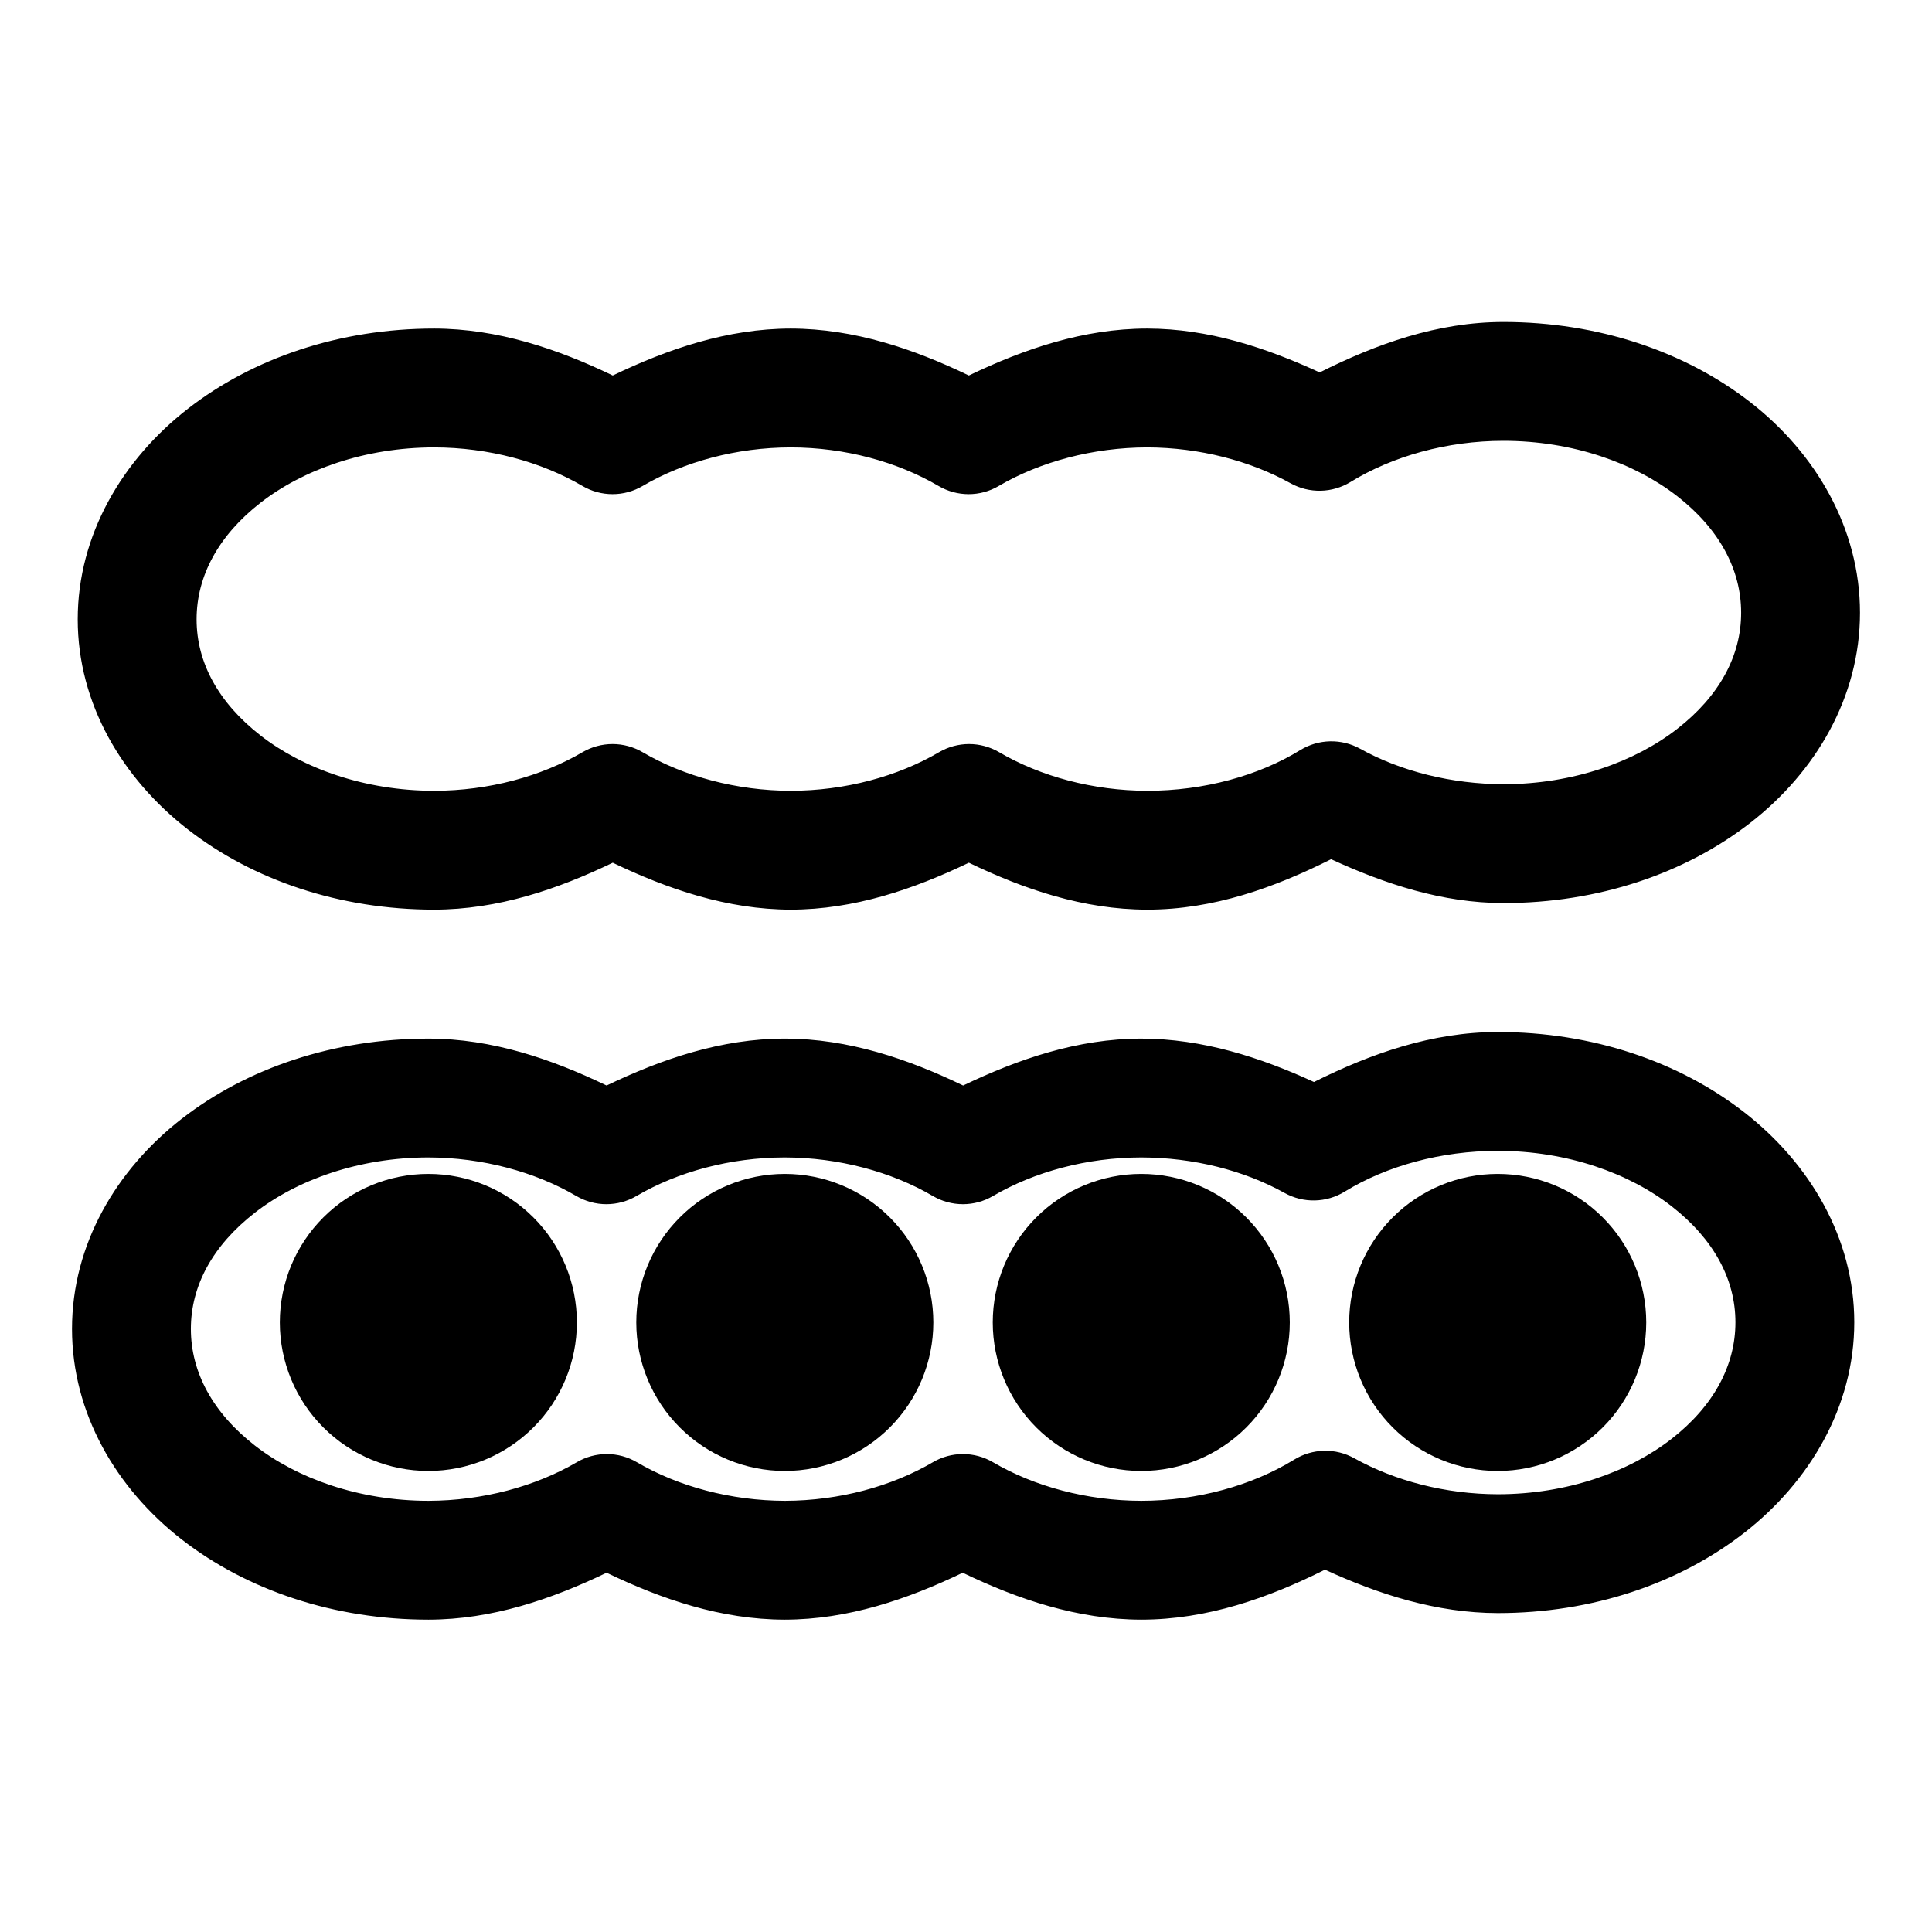
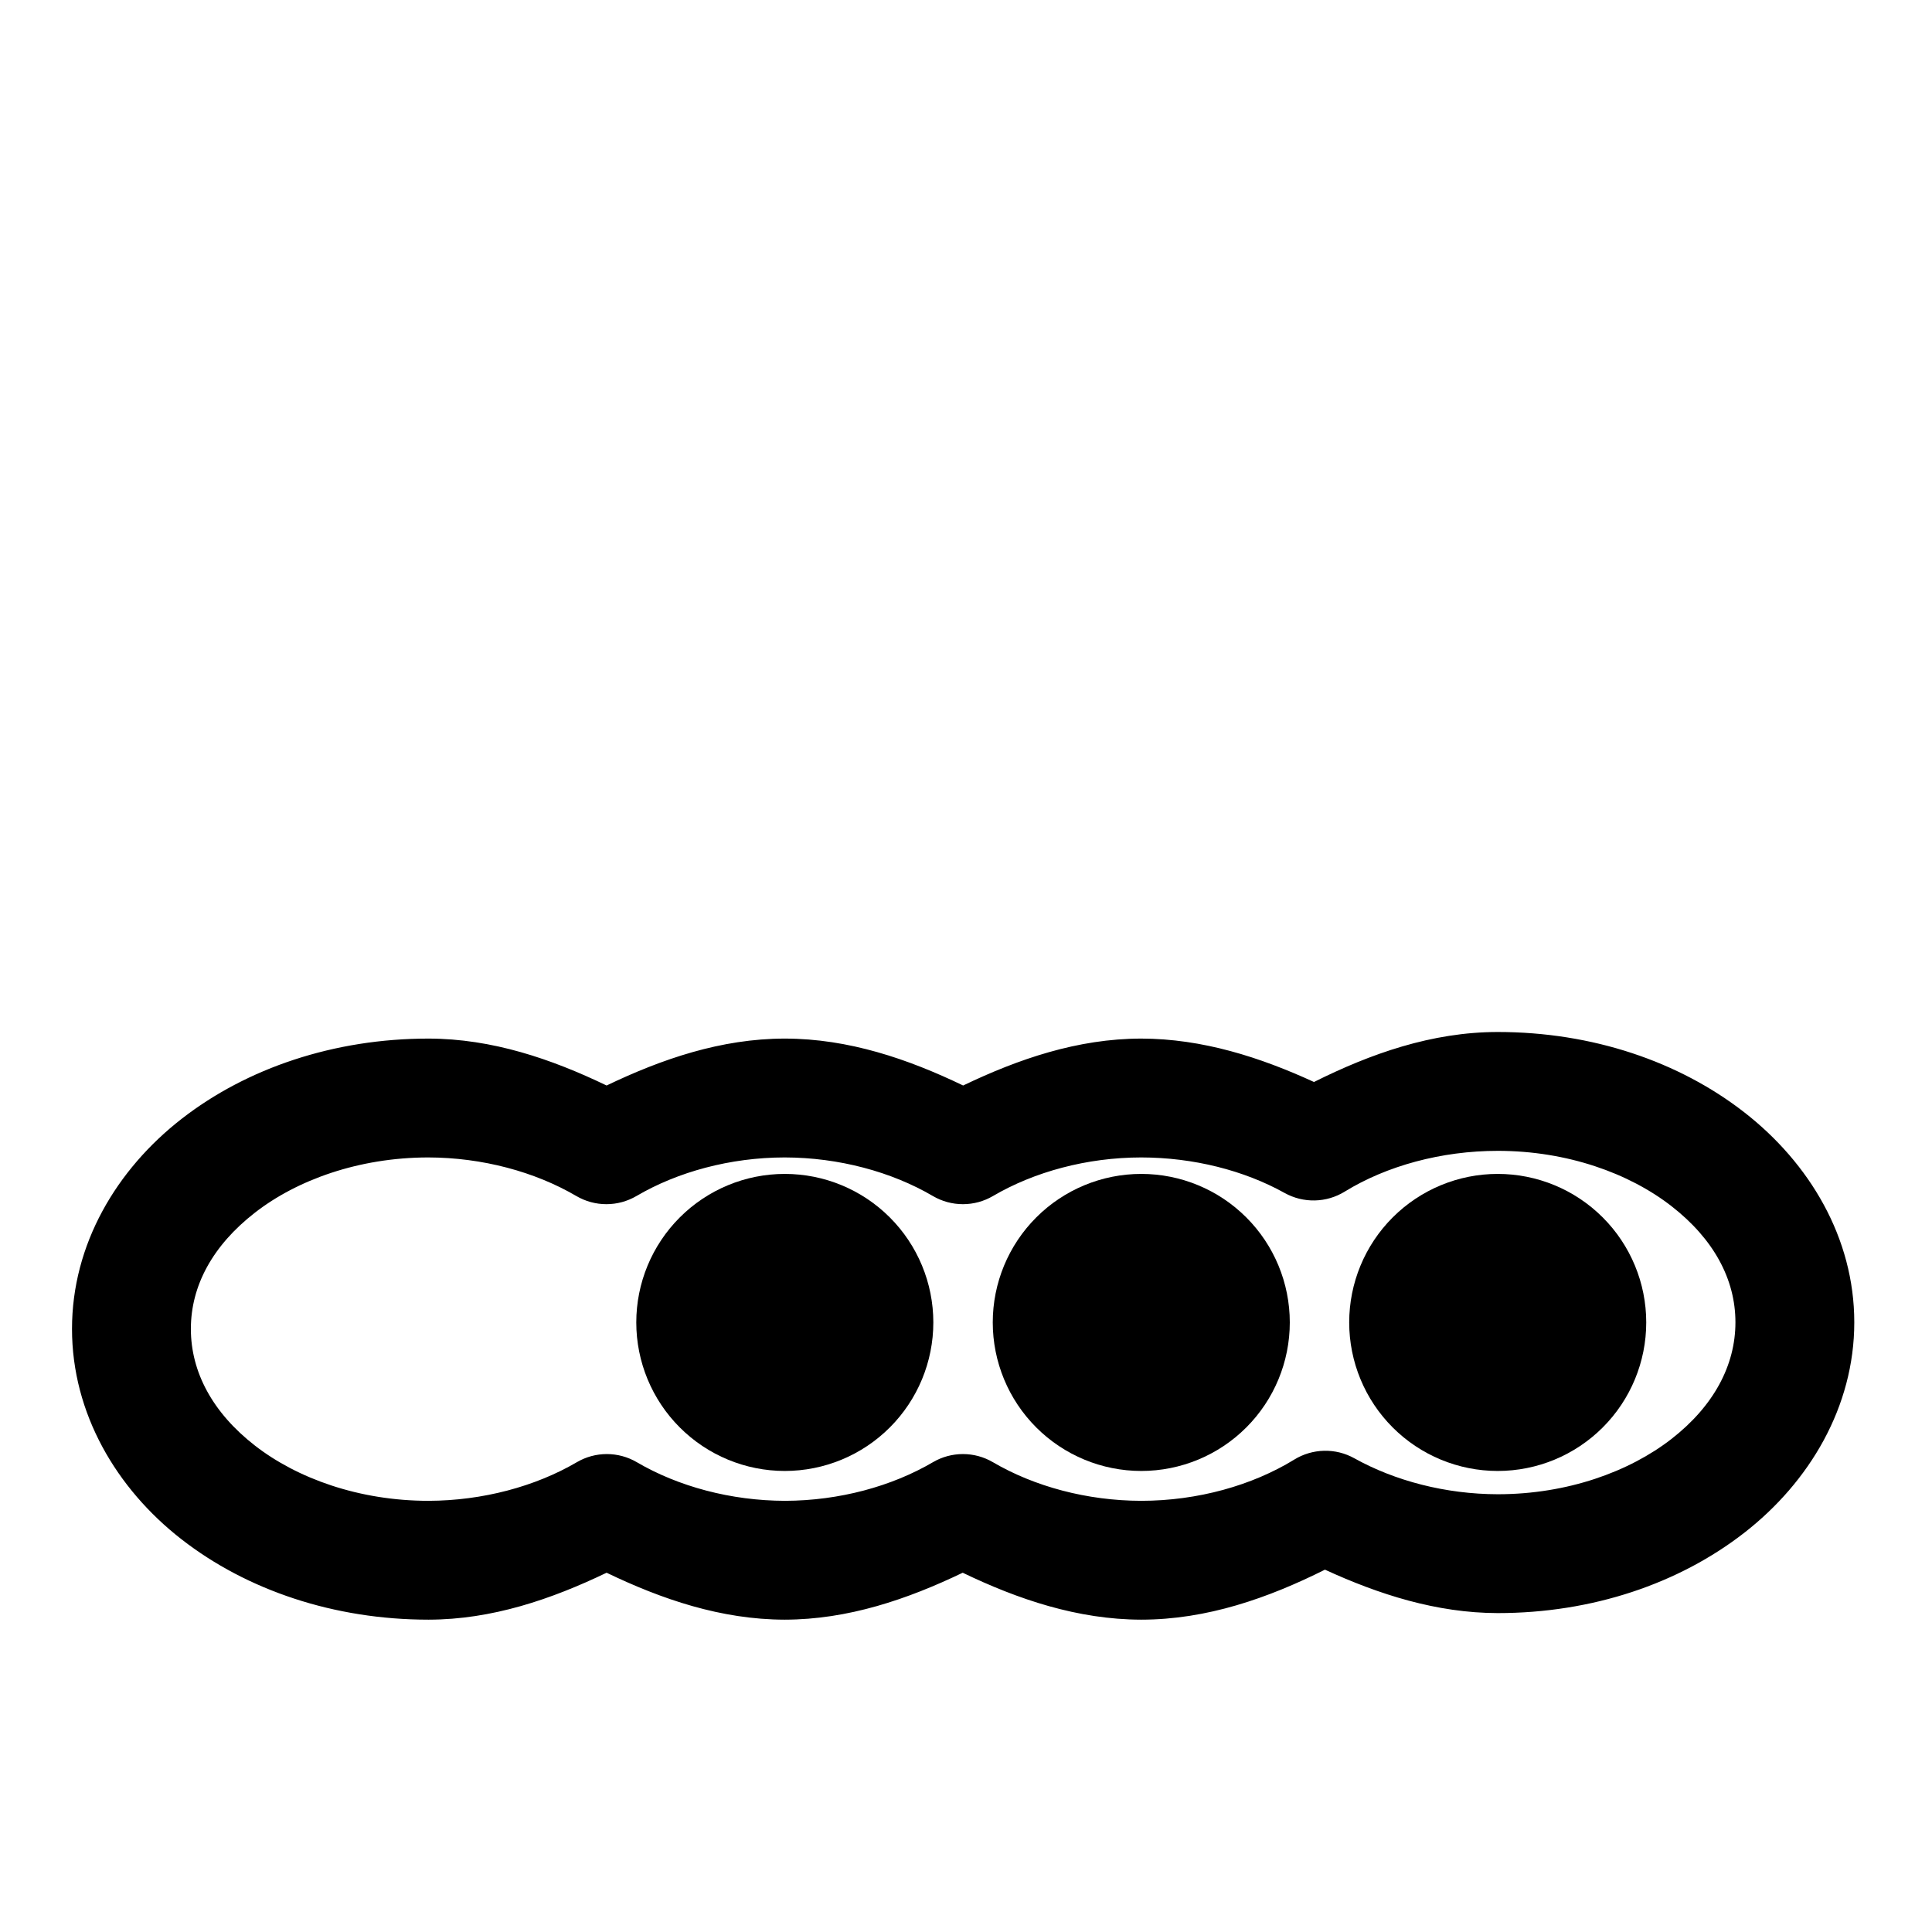
<svg xmlns="http://www.w3.org/2000/svg" fill="#000000" width="800px" height="800px" version="1.1" viewBox="144 144 512 512">
  <g>
    <path d="m540.92 417.49c-17.461 0.004-33.719 5.762-48.699 13.25-14.227-6.539-29.547-11.48-45.789-11.504-16.848 0.02-32.582 5.426-47.188 12.434-14.609-7.027-30.328-12.406-47.184-12.434h-0.117c-16.848 0.02-32.578 5.426-47.188 12.434-14.605-7.027-30.324-12.406-47.184-12.434-25.047 0-48.125 7.805-65.434 21.266-17.309 13.465-29.055 33.293-29.055 55.672 0 22.375 11.746 42.324 29.055 55.785 17.309 13.461 40.387 21.27 65.434 21.27 16.844-0.02 32.578-5.426 47.184-12.438 14.609 7.031 30.328 12.406 47.188 12.438 16.848-0.02 32.578-5.426 47.184-12.438 14.613 7.035 30.441 12.406 47.305 12.438 17.461-0.004 33.715-5.762 48.695-13.25 14.23 6.539 29.551 11.48 45.789 11.508 25.047 0 48.008-7.809 65.316-21.27 17.312-13.461 29.172-33.41 29.172-55.785 0-22.379-11.859-42.211-29.172-55.672-17.309-13.461-40.27-21.27-65.312-21.27zm0 31.496c18.426 0 34.84 5.949 46.023 14.645 11.18 8.695 16.965 19.363 16.965 30.801 0 11.434-5.785 22.215-16.965 30.914-11.184 8.695-27.598 14.645-46.023 14.645-13.836-0.023-27.254-3.547-38.008-9.531-2.445-1.363-5.207-2.051-8.008-1.988-2.797 0.062-5.527 0.867-7.914 2.336-11.129 6.844-25.602 10.922-40.559 10.926-14.387-0.027-28.344-3.816-39.285-10.227-2.414-1.418-5.16-2.164-7.961-2.164-2.797 0-5.547 0.746-7.961 2.164-10.922 6.398-24.805 10.188-39.164 10.227-14.387-0.027-28.348-3.816-39.285-10.227-2.414-1.418-5.16-2.164-7.961-2.164-2.797 0-5.547 0.746-7.961 2.164-10.922 6.398-24.918 10.188-39.281 10.227-18.43 0-34.84-5.949-46.023-14.645-11.184-8.695-16.969-19.477-16.969-30.914s5.785-22.102 16.969-30.801c11.156-8.676 27.531-14.613 45.906-14.641 14.387 0.023 28.344 3.816 39.281 10.227 2.418 1.414 5.164 2.16 7.965 2.16 2.797 0 5.543-0.746 7.961-2.16 10.949-6.422 24.875-10.211 39.281-10.227 14.387 0.023 28.344 3.816 39.281 10.227 2.414 1.414 5.164 2.16 7.961 2.16 2.801 0 5.547-0.746 7.961-2.16 10.953-6.422 24.879-10.211 39.285-10.227 13.832 0.02 27.25 3.426 38.004 9.414 2.445 1.359 5.211 2.047 8.008 1.984 2.797-0.059 5.531-0.867 7.914-2.336 11.129-6.84 25.602-10.805 40.562-10.809z" />
    <path d="m540.91 533.82c-10.438 0-20.449-4.148-27.832-11.531-7.379-7.379-11.527-17.391-11.527-27.832 0-10.438 4.148-20.449 11.527-27.828 7.383-7.383 17.395-11.531 27.832-11.531 10.441 0 20.449 4.148 27.832 11.531 7.383 7.379 11.527 17.391 11.527 27.828 0 10.441-4.144 20.453-11.527 27.832-7.383 7.383-17.391 11.531-27.832 11.531z" />
    <path d="m446.45 533.82c-10.438 0-20.449-4.148-27.832-11.531-7.379-7.379-11.527-17.391-11.527-27.832 0-10.438 4.148-20.449 11.527-27.828 7.383-7.383 17.395-11.531 27.832-11.531 10.441 0 20.453 4.148 27.832 11.531 7.383 7.379 11.527 17.391 11.527 27.828 0 10.441-4.144 20.453-11.527 27.832-7.379 7.383-17.391 11.531-27.832 11.531z" />
    <path d="m351.98 533.82c-10.438 0-20.449-4.148-27.828-11.531-7.383-7.379-11.531-17.391-11.531-27.832 0-10.438 4.148-20.449 11.531-27.828 7.379-7.383 17.391-11.531 27.828-11.531 10.441 0 20.453 4.148 27.832 11.531 7.383 7.379 11.531 17.391 11.531 27.828 0 10.441-4.148 20.453-11.531 27.832-7.379 7.383-17.391 11.531-27.832 11.531z" />
-     <path d="m257.52 533.82c-10.441 0-20.453-4.148-27.832-11.531-7.383-7.379-11.531-17.391-11.531-27.832 0-10.438 4.148-20.449 11.531-27.828 7.379-7.383 17.391-11.531 27.832-11.531 10.438 0 20.449 4.148 27.832 11.531 7.379 7.379 11.527 17.391 11.527 27.828 0 10.441-4.148 20.453-11.527 27.832-7.383 7.383-17.395 11.531-27.832 11.531z" />
-     <path d="m542.43 229.33c-17.504 0.004-33.688 5.84-48.695 13.367-14.23-6.547-29.43-11.598-45.676-11.625h-0.113c-16.848 0.02-32.582 5.43-47.188 12.438-14.609-7.031-30.328-12.406-47.188-12.438-16.844 0.02-32.578 5.43-47.184 12.438-14.613-7.035-30.438-12.406-47.301-12.438-25.047 0-48.008 7.809-65.316 21.27-17.309 13.461-29.172 33.41-29.172 55.785 0 22.379 11.863 42.211 29.172 55.672 17.309 13.461 40.27 21.266 65.316 21.266 16.883-0.02 32.668-5.394 47.301-12.434 14.586 7 30.359 12.406 47.184 12.434 16.848-0.02 32.582-5.426 47.188-12.434 14.609 7.027 30.328 12.406 47.188 12.434h0.113c17.504 0 33.691-5.836 48.699-13.363 14.23 6.543 29.426 11.598 45.672 11.621 25.047 0 48.125-7.805 65.434-21.27 17.309-13.461 29.055-33.293 29.055-55.668s-11.746-42.324-29.055-55.785c-17.309-13.461-40.387-21.27-65.434-21.27zm0 31.496c18.43 0 34.84 5.945 46.023 14.645 11.184 8.695 16.969 19.477 16.969 30.914s-5.785 22.102-16.969 30.797c-11.156 8.68-27.527 14.617-45.906 14.645-13.832-0.02-27.367-3.43-38.121-9.414-2.43-1.34-5.172-2.012-7.949-1.953-2.777 0.062-5.484 0.855-7.856 2.305-11.129 6.84-25.602 10.805-40.562 10.805-14.387-0.023-28.344-3.812-39.281-10.227-2.414-1.414-5.164-2.16-7.961-2.16-2.801 0-5.547 0.746-7.961 2.16-10.953 6.422-24.879 10.211-39.285 10.227-14.383-0.023-28.344-3.812-39.281-10.227-2.414-1.414-5.16-2.16-7.961-2.16-2.797 0-5.547 0.746-7.961 2.16-10.953 6.422-24.879 10.211-39.281 10.227-18.43 0-34.844-5.945-46.023-14.641-11.184-8.699-16.969-19.363-16.969-30.801s5.785-22.219 16.969-30.914c11.18-8.695 27.594-14.645 46.023-14.645 14.387 0.023 28.344 3.816 39.281 10.227 2.414 1.418 5.164 2.164 7.961 2.164 2.801 0 5.547-0.746 7.961-2.164 10.953-6.418 24.879-10.211 39.281-10.227 14.387 0.023 28.227 3.816 39.168 10.227 2.414 1.418 5.164 2.164 7.961 2.164 2.801 0 5.547-0.746 7.961-2.164 10.953-6.418 24.996-10.211 39.398-10.227 13.793 0.039 27.285 3.562 38.004 9.531 2.434 1.34 5.176 2.016 7.953 1.953 2.773-0.062 5.484-0.855 7.856-2.301 11.129-6.844 25.602-10.926 40.559-10.926z" />
+     <path d="m257.52 533.82z" />
  </g>
</svg>